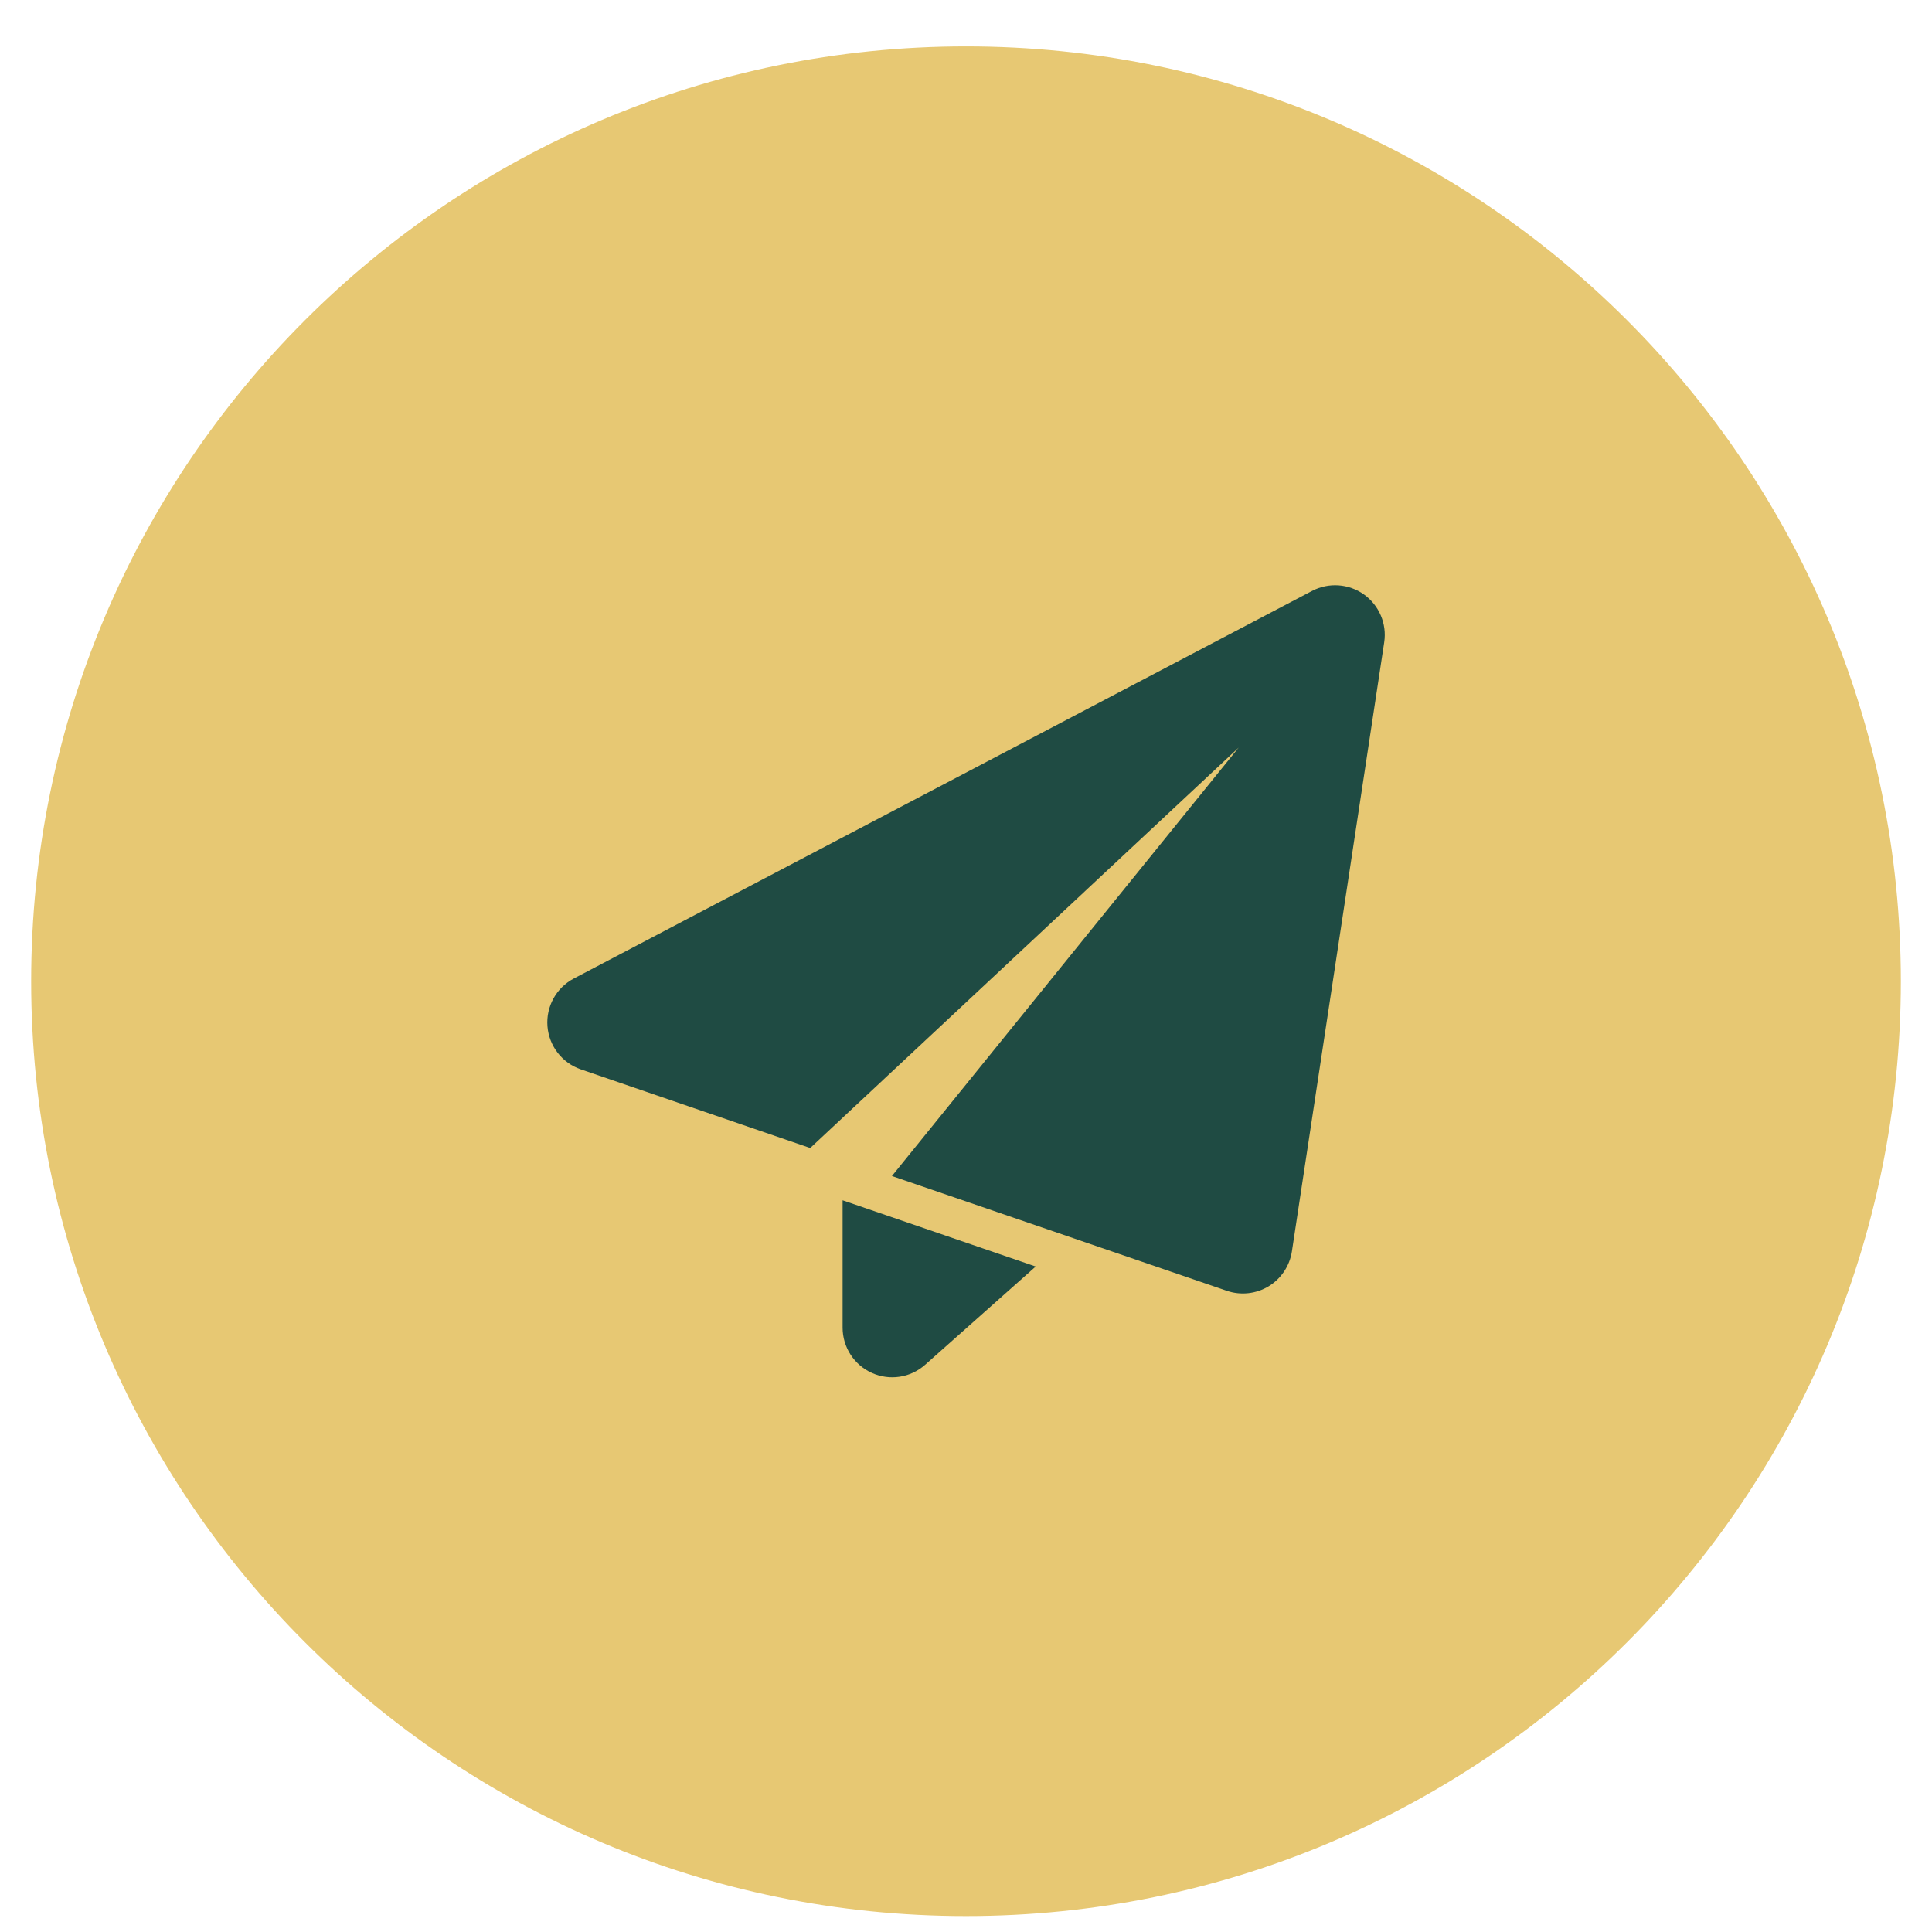
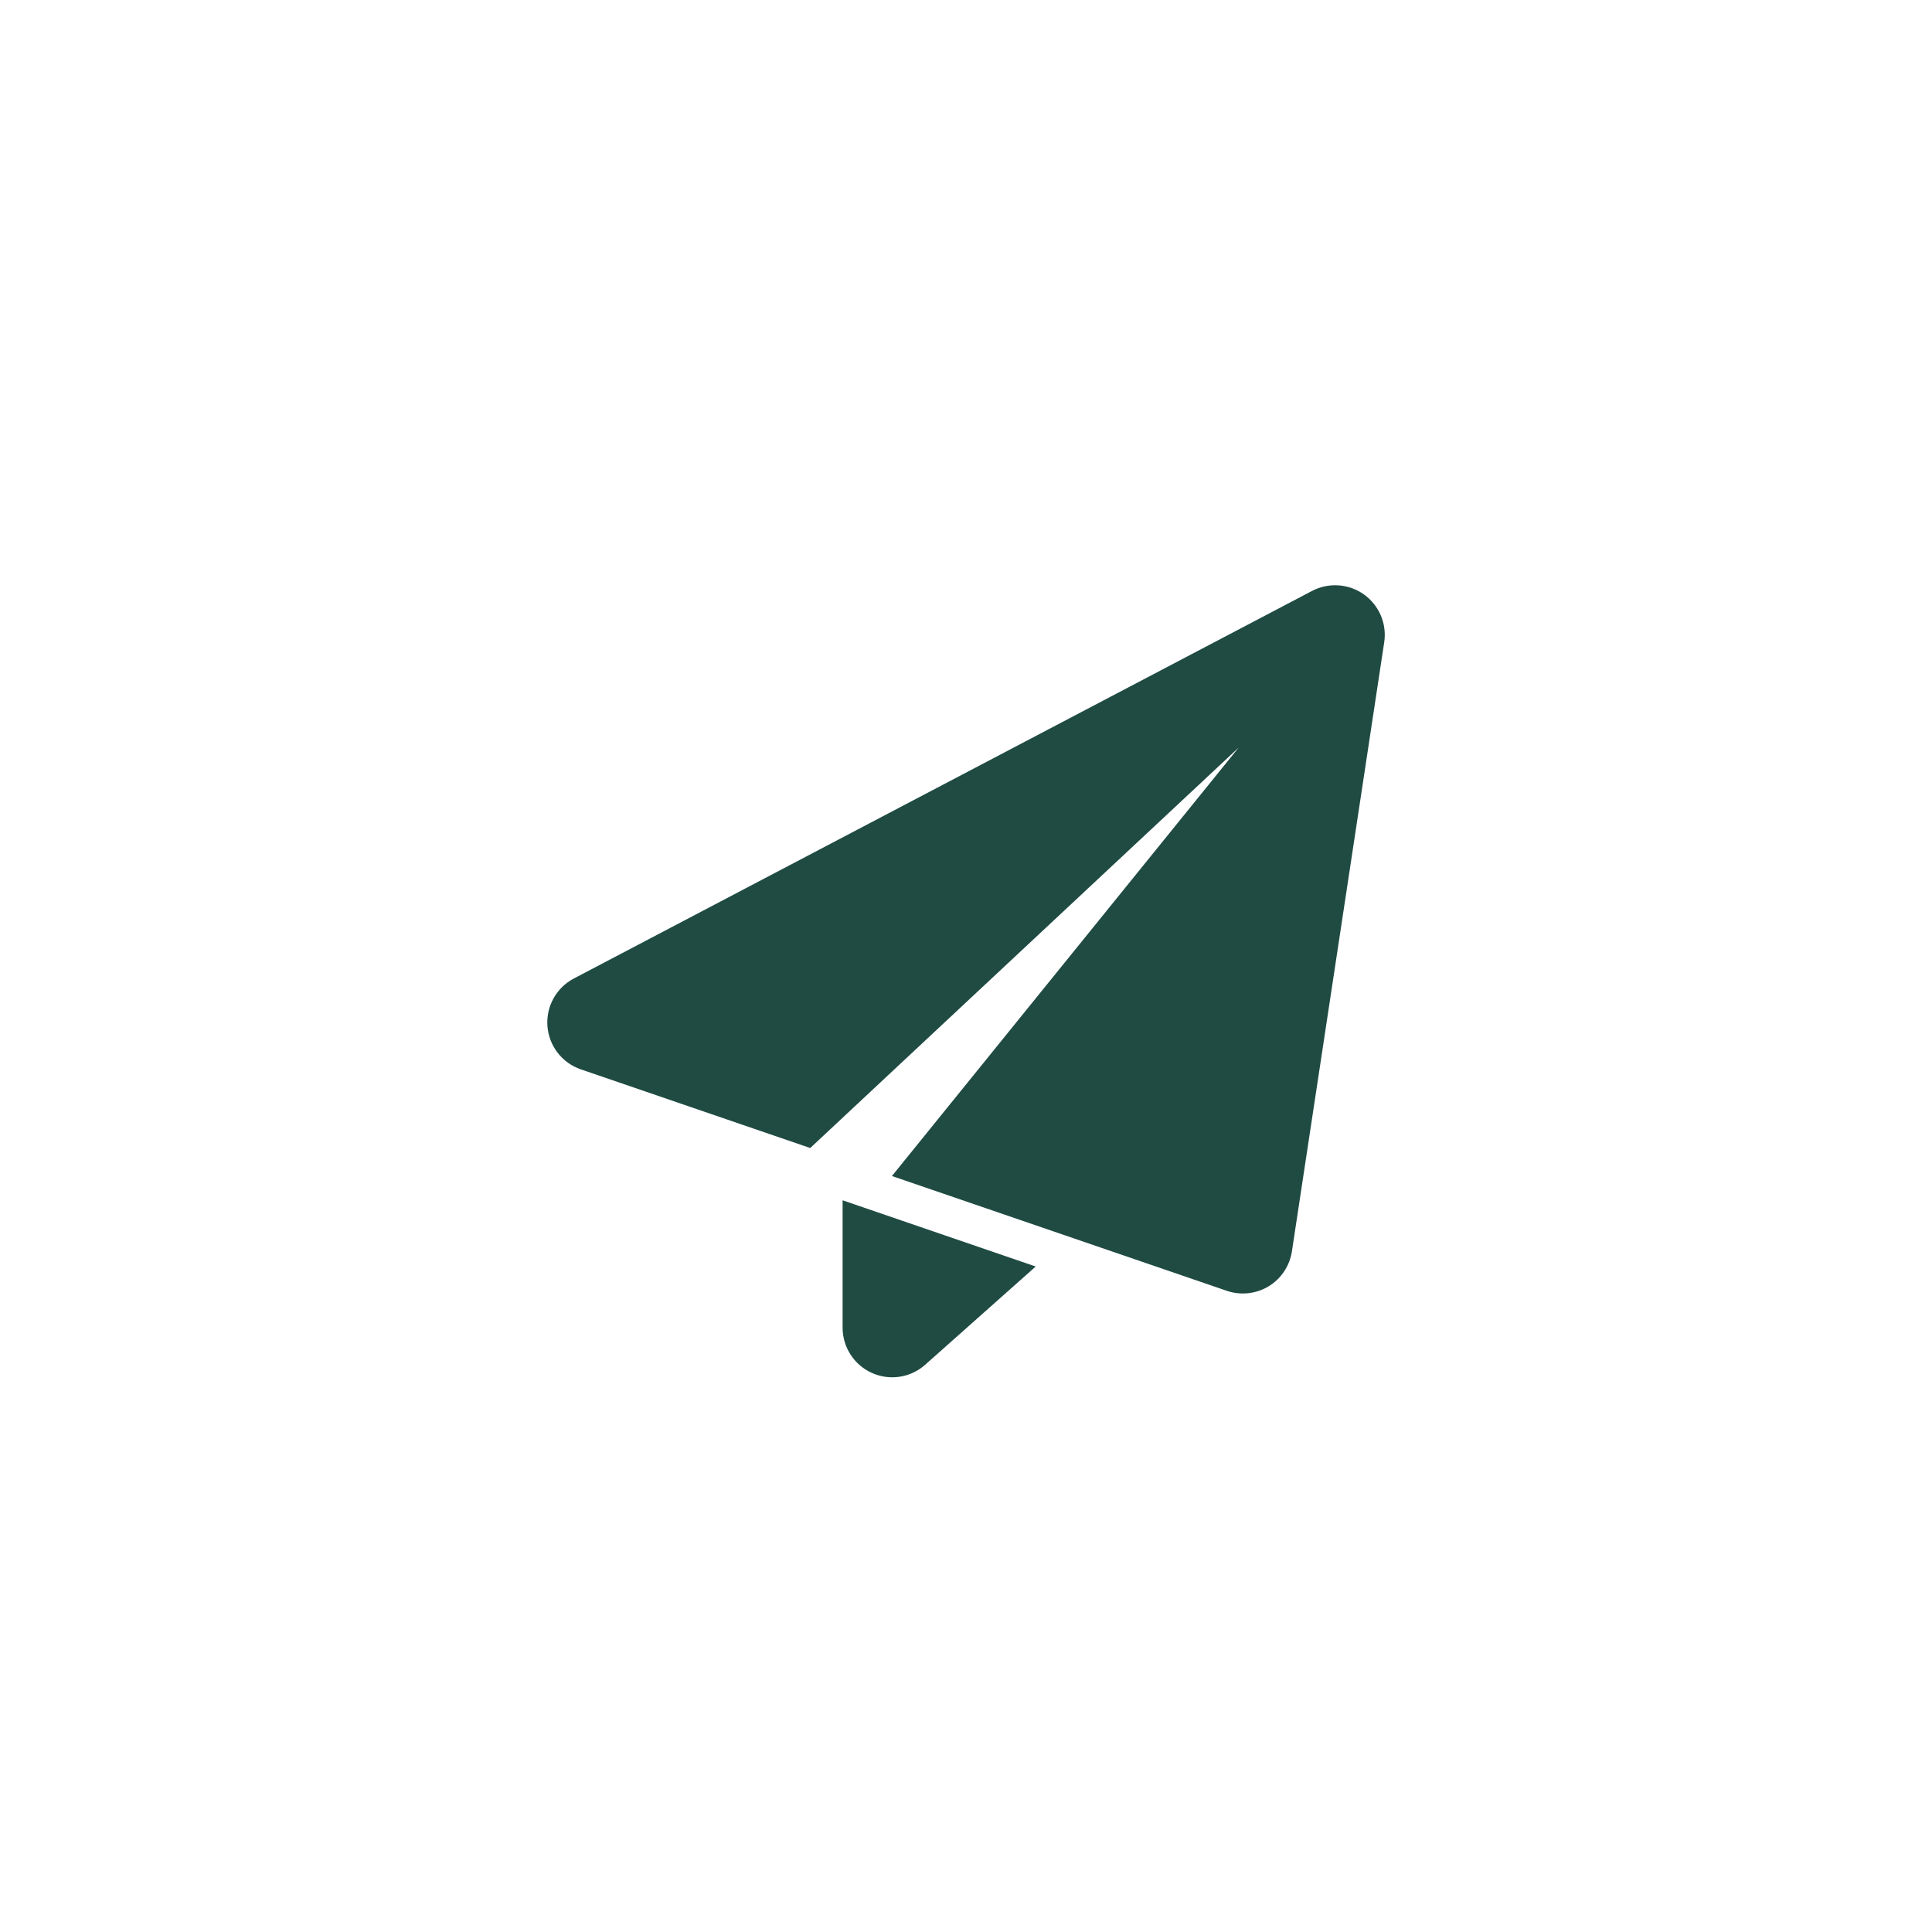
<svg xmlns="http://www.w3.org/2000/svg" width="62" height="62" viewBox="0 0 62 62" fill="none">
  <g clip-path="url(#clip0_2_3487)">
-     <path d="M31 61.489C47.569 61.489 61 48.058 61 31.489C61 14.921 47.569 1.489 31 1.489C14.431 1.489 1 14.921 1 31.489C1 48.058 14.431 61.489 31 61.489Z" fill="#E7C873" />
    <path fill-rule="evenodd" clip-rule="evenodd" d="M44.421 20.611C44.511 20.018 44.258 19.425 43.77 19.076C43.281 18.729 42.637 18.685 42.106 18.963C37.855 21.196 22.983 29.003 18.416 31.401C17.852 31.696 17.52 32.298 17.568 32.932C17.617 33.566 18.037 34.111 18.64 34.317C20.418 34.926 22.592 35.672 26.001 36.841L39.751 23.99L28.623 37.74C32.258 38.986 37.942 40.935 39.368 41.423C39.815 41.577 40.307 41.523 40.711 41.28C41.114 41.035 41.388 40.623 41.459 40.156L44.421 20.611Z" fill="#1F4B43" />
    <path fill-rule="evenodd" clip-rule="evenodd" d="M27.04 38.519V42.606C27.04 43.234 27.409 43.802 27.98 44.059C28.552 44.316 29.221 44.214 29.69 43.796L33.237 40.644L27.04 38.519Z" fill="#1F4B43" />
  </g>
  <defs>
    <clipPath id="clip0_2_3487">
      <rect width="61" height="61" fill="white" transform="translate(0.5 0.59)" />
    </clipPath>
  </defs>
</svg>